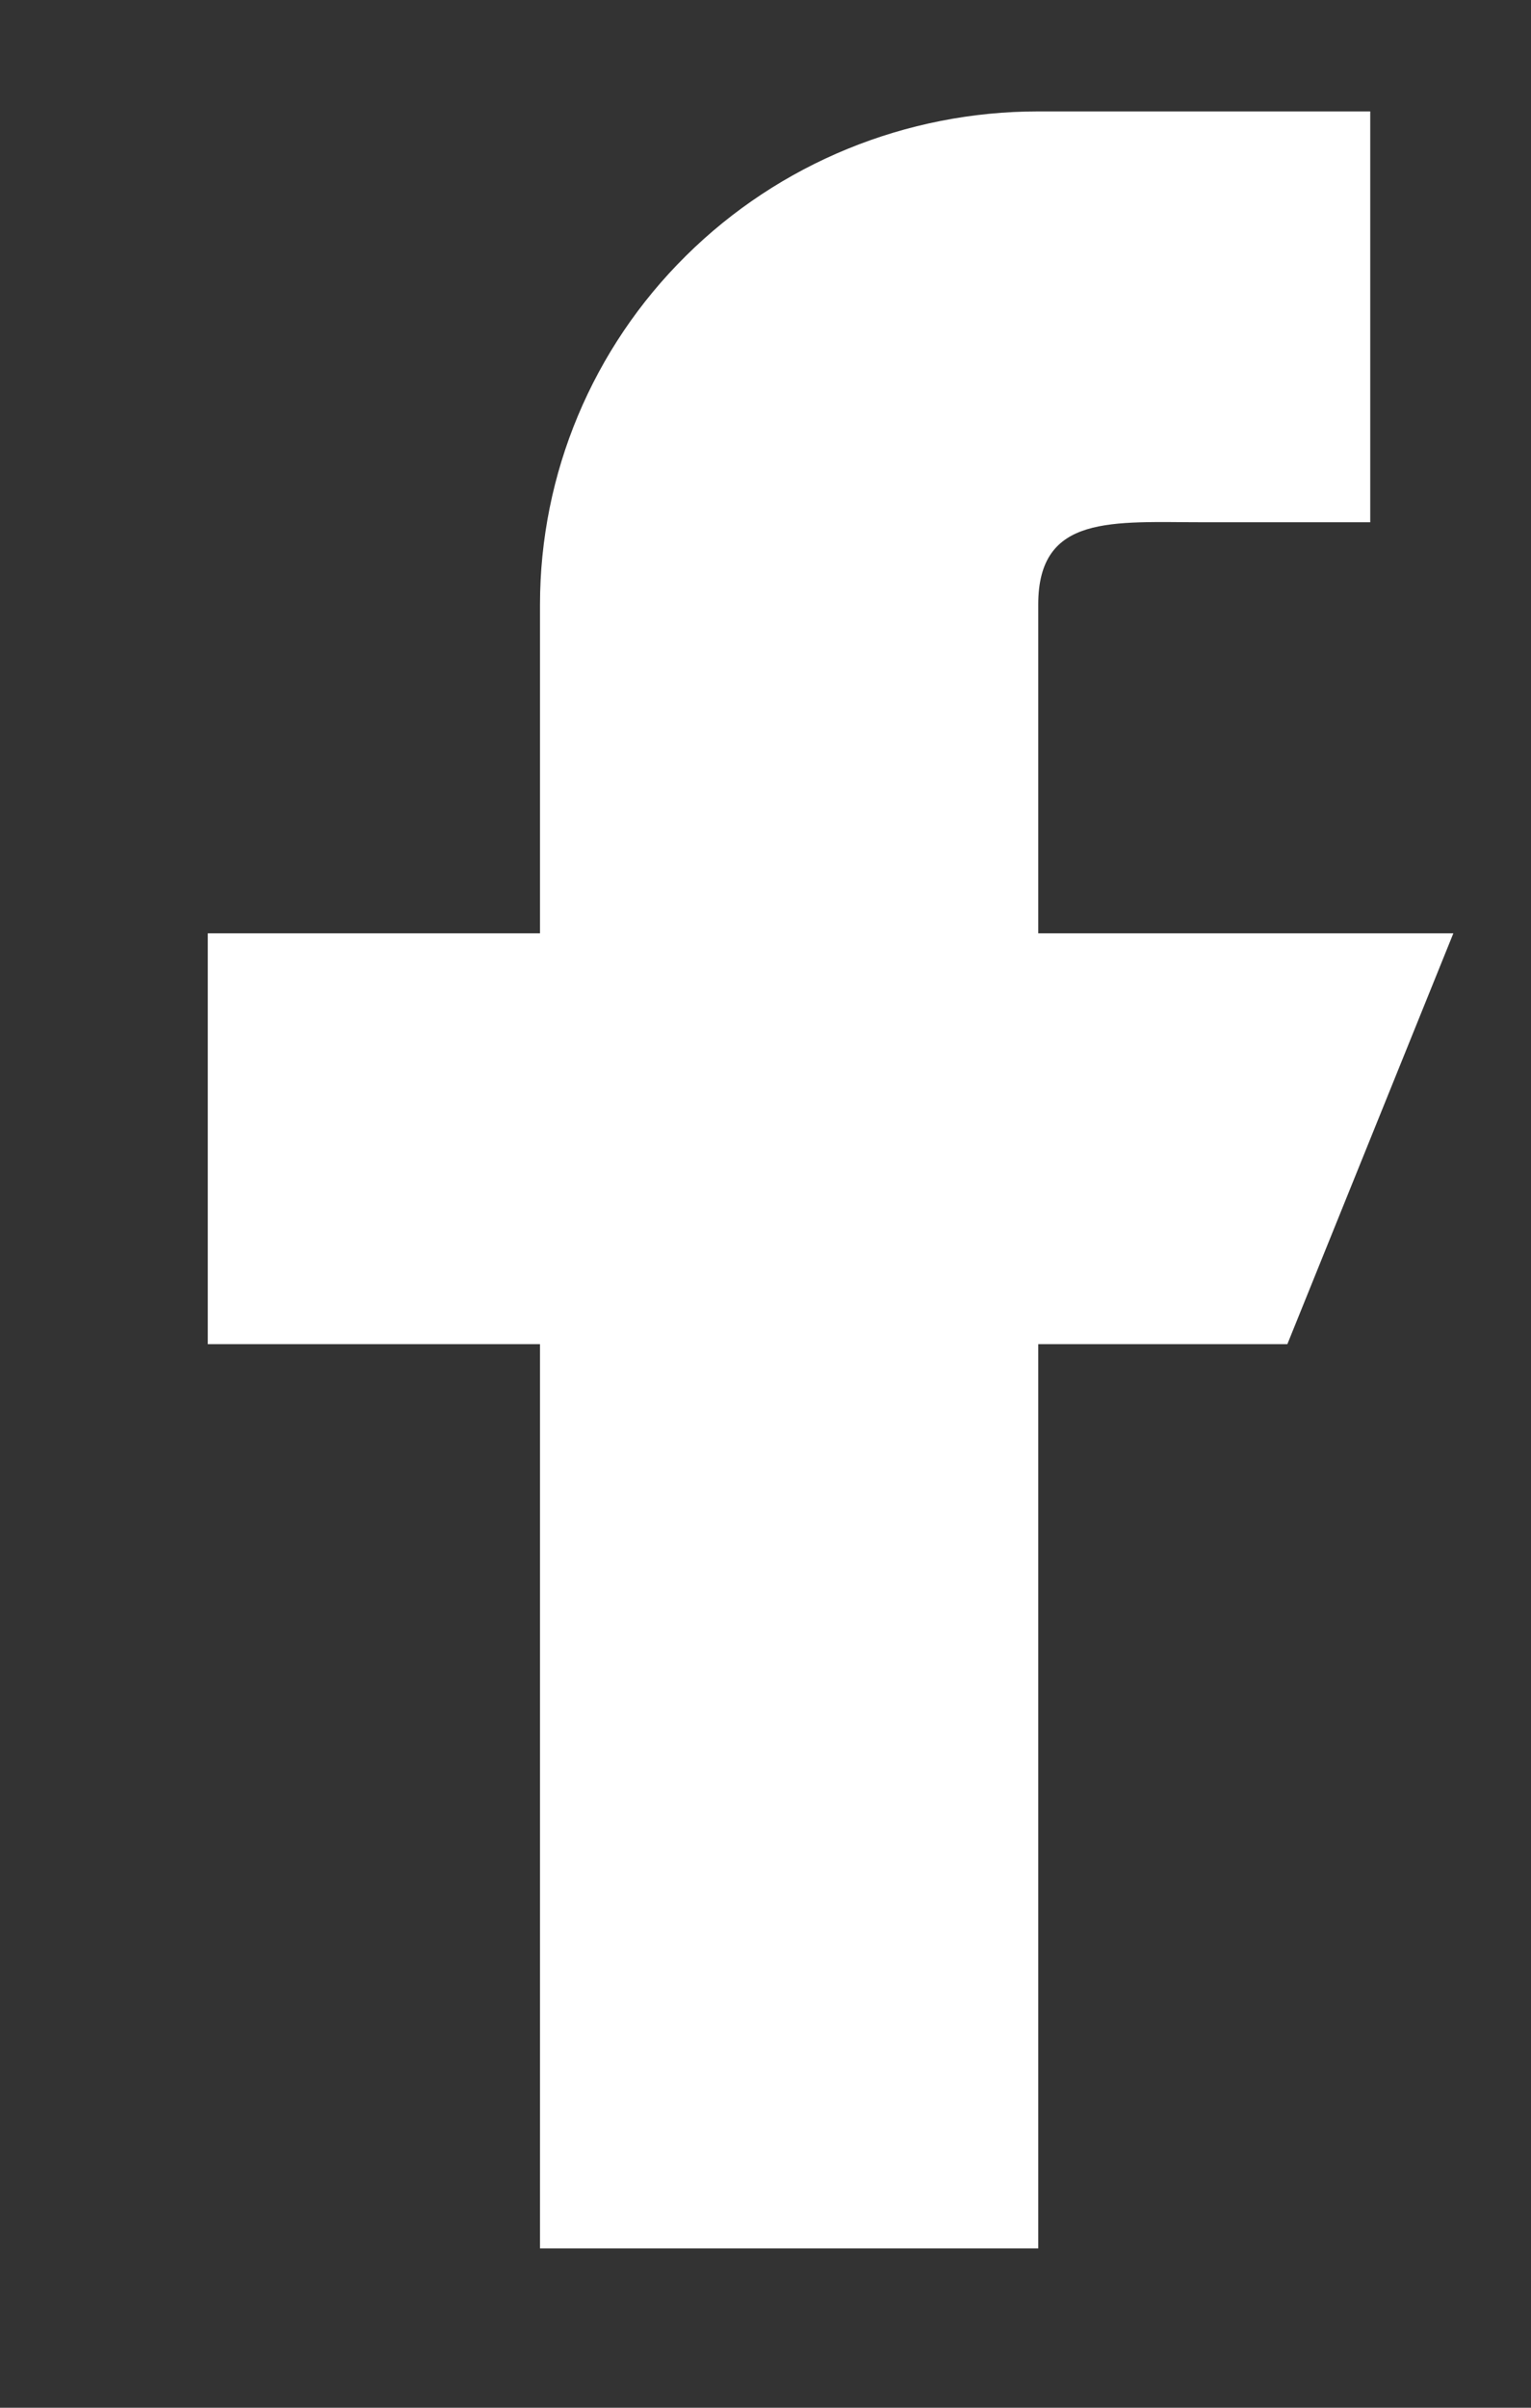
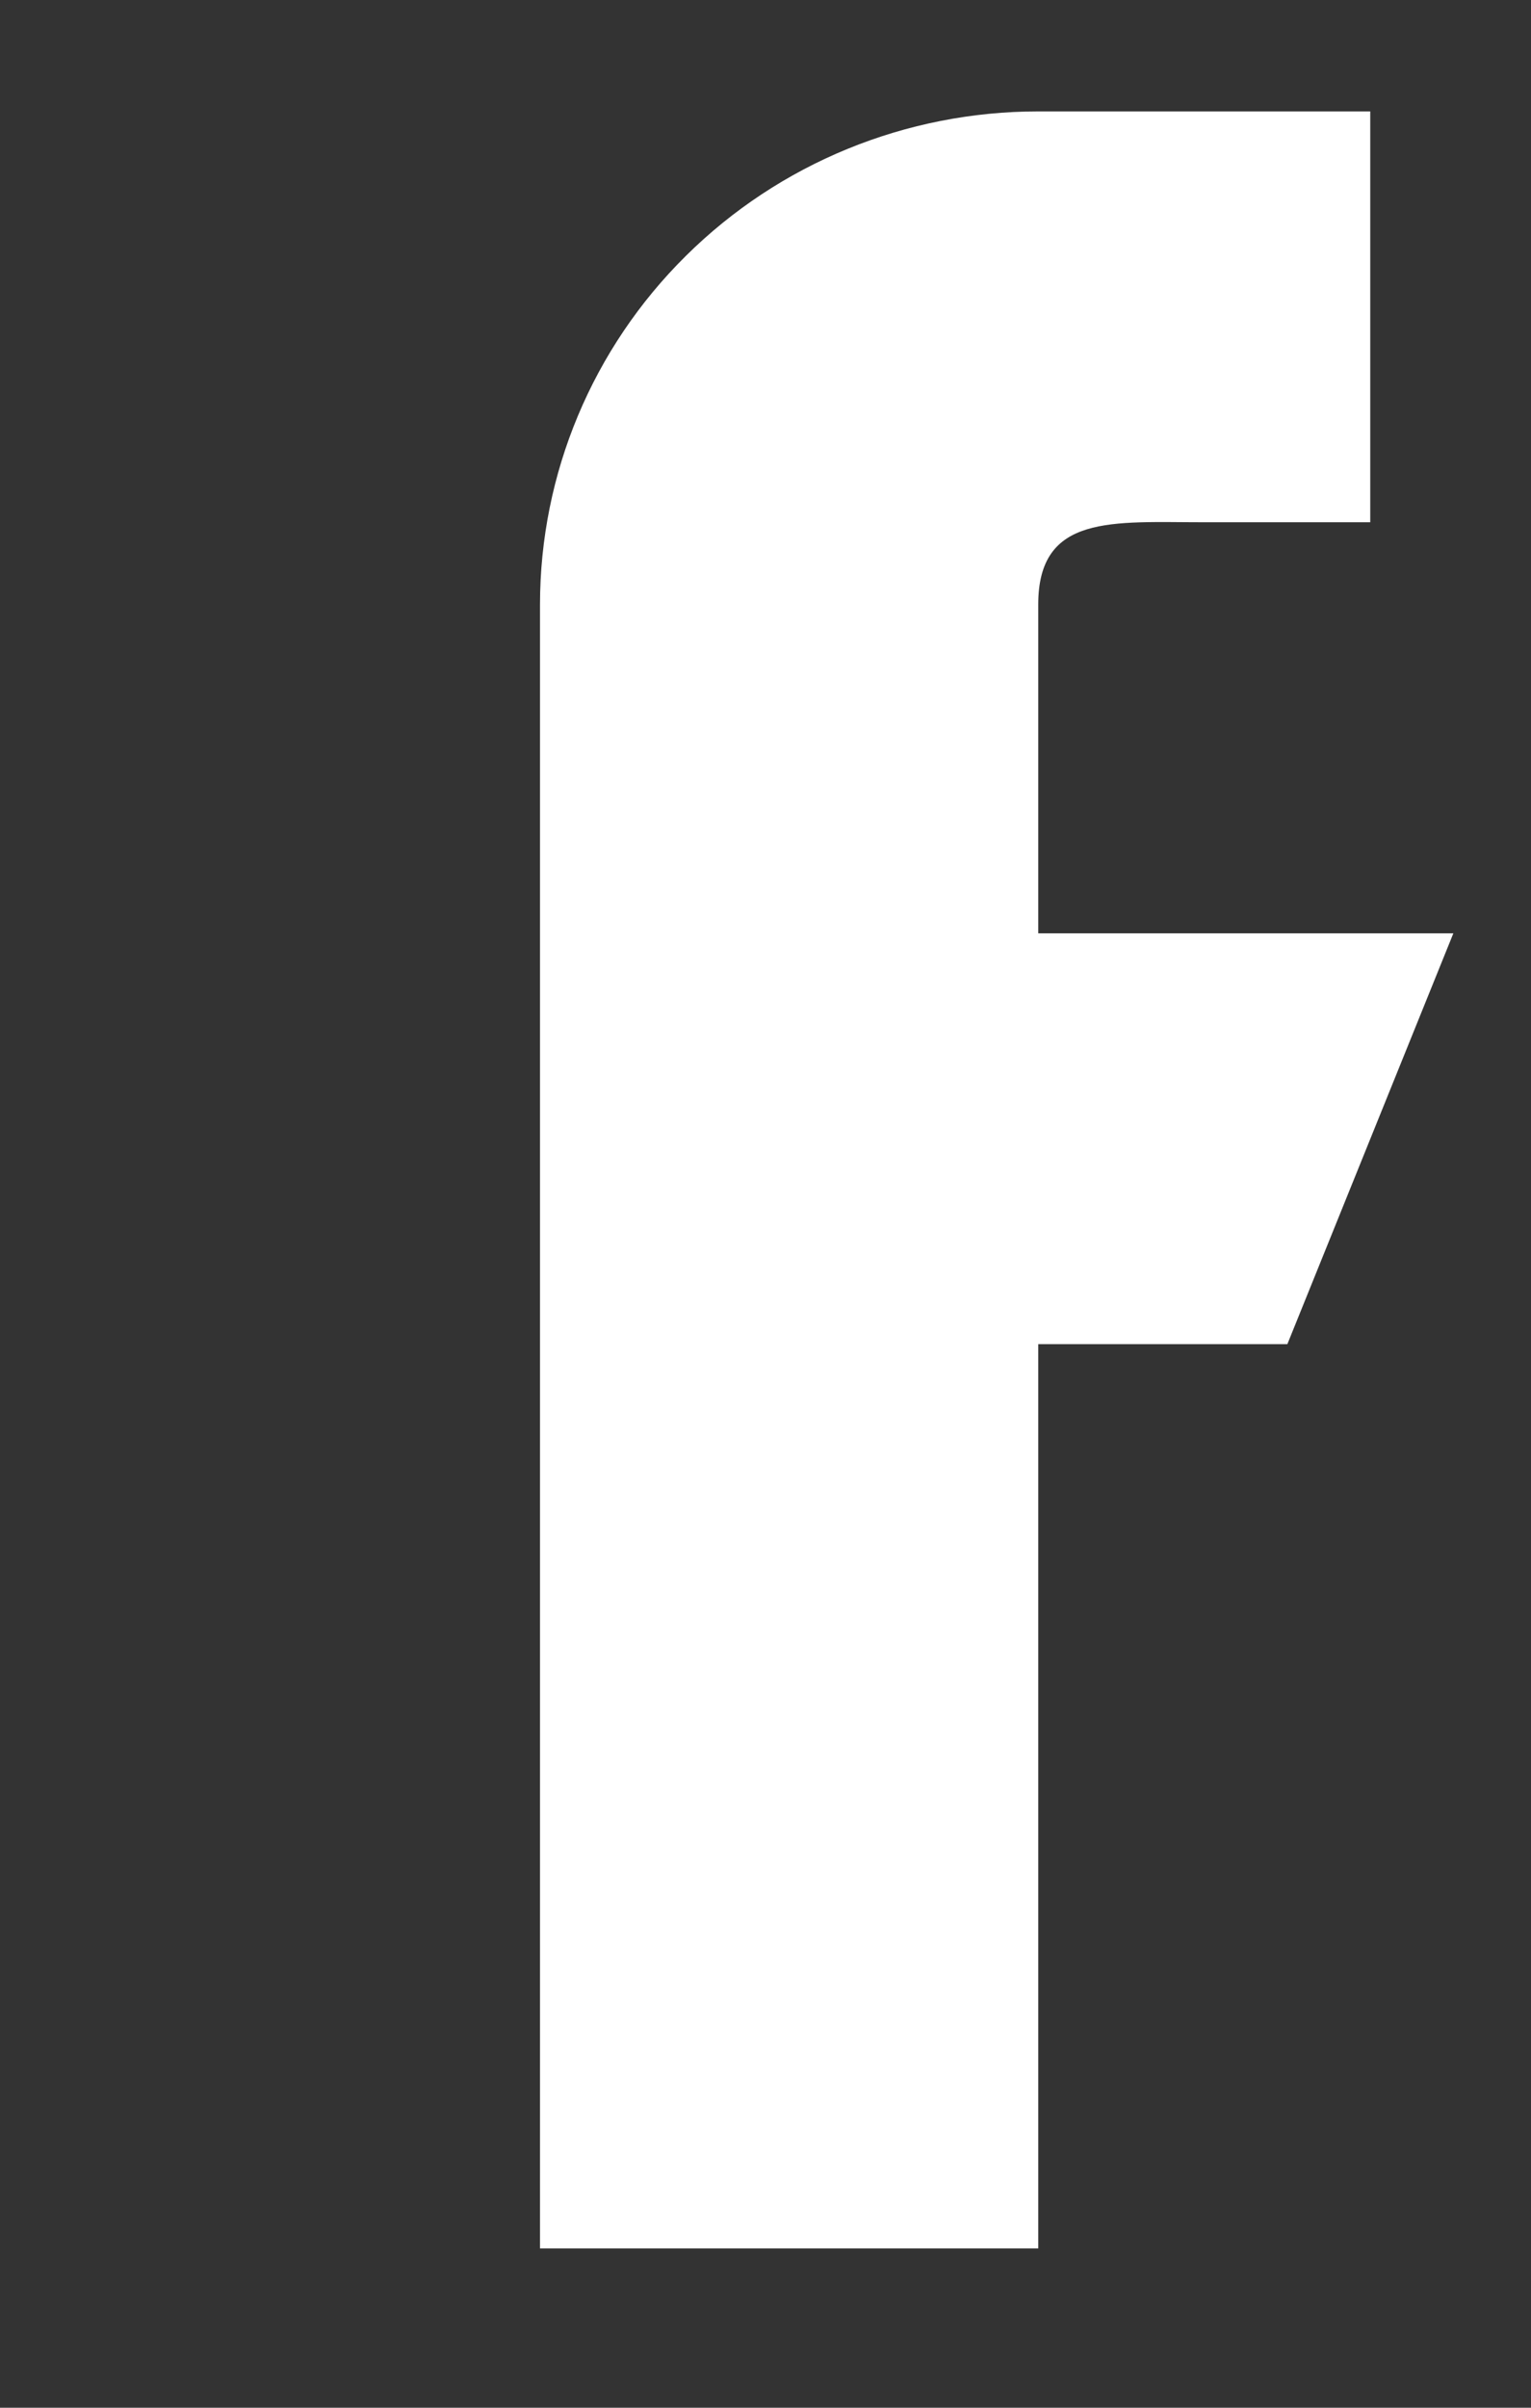
<svg xmlns="http://www.w3.org/2000/svg" width="7" height="11" viewBox="0 0 7 11" fill="none">
  <rect x="0" y="0" width="7" height="11" fill="#333333" stroke="none" />
-   <path fill-rule="evenodd" clip-rule="evenodd" d="M6.645 4.264H4.747V2.762C4.747 2.347 5.087 2.386 5.506 2.386H6.265V0.509H4.747C4.142 0.509 3.563 0.746 3.136 1.169C2.709 1.591 2.469 2.164 2.469 2.762V4.264H0.95V6.141H2.469V10.272H4.747V6.141H5.886L6.645 4.264Z" fill="white" />
+   <path fill-rule="evenodd" clip-rule="evenodd" d="M6.645 4.264H4.747V2.762C4.747 2.347 5.087 2.386 5.506 2.386H6.265V0.509H4.747C4.142 0.509 3.563 0.746 3.136 1.169C2.709 1.591 2.469 2.164 2.469 2.762V4.264V6.141H2.469V10.272H4.747V6.141H5.886L6.645 4.264Z" fill="white" />
</svg>